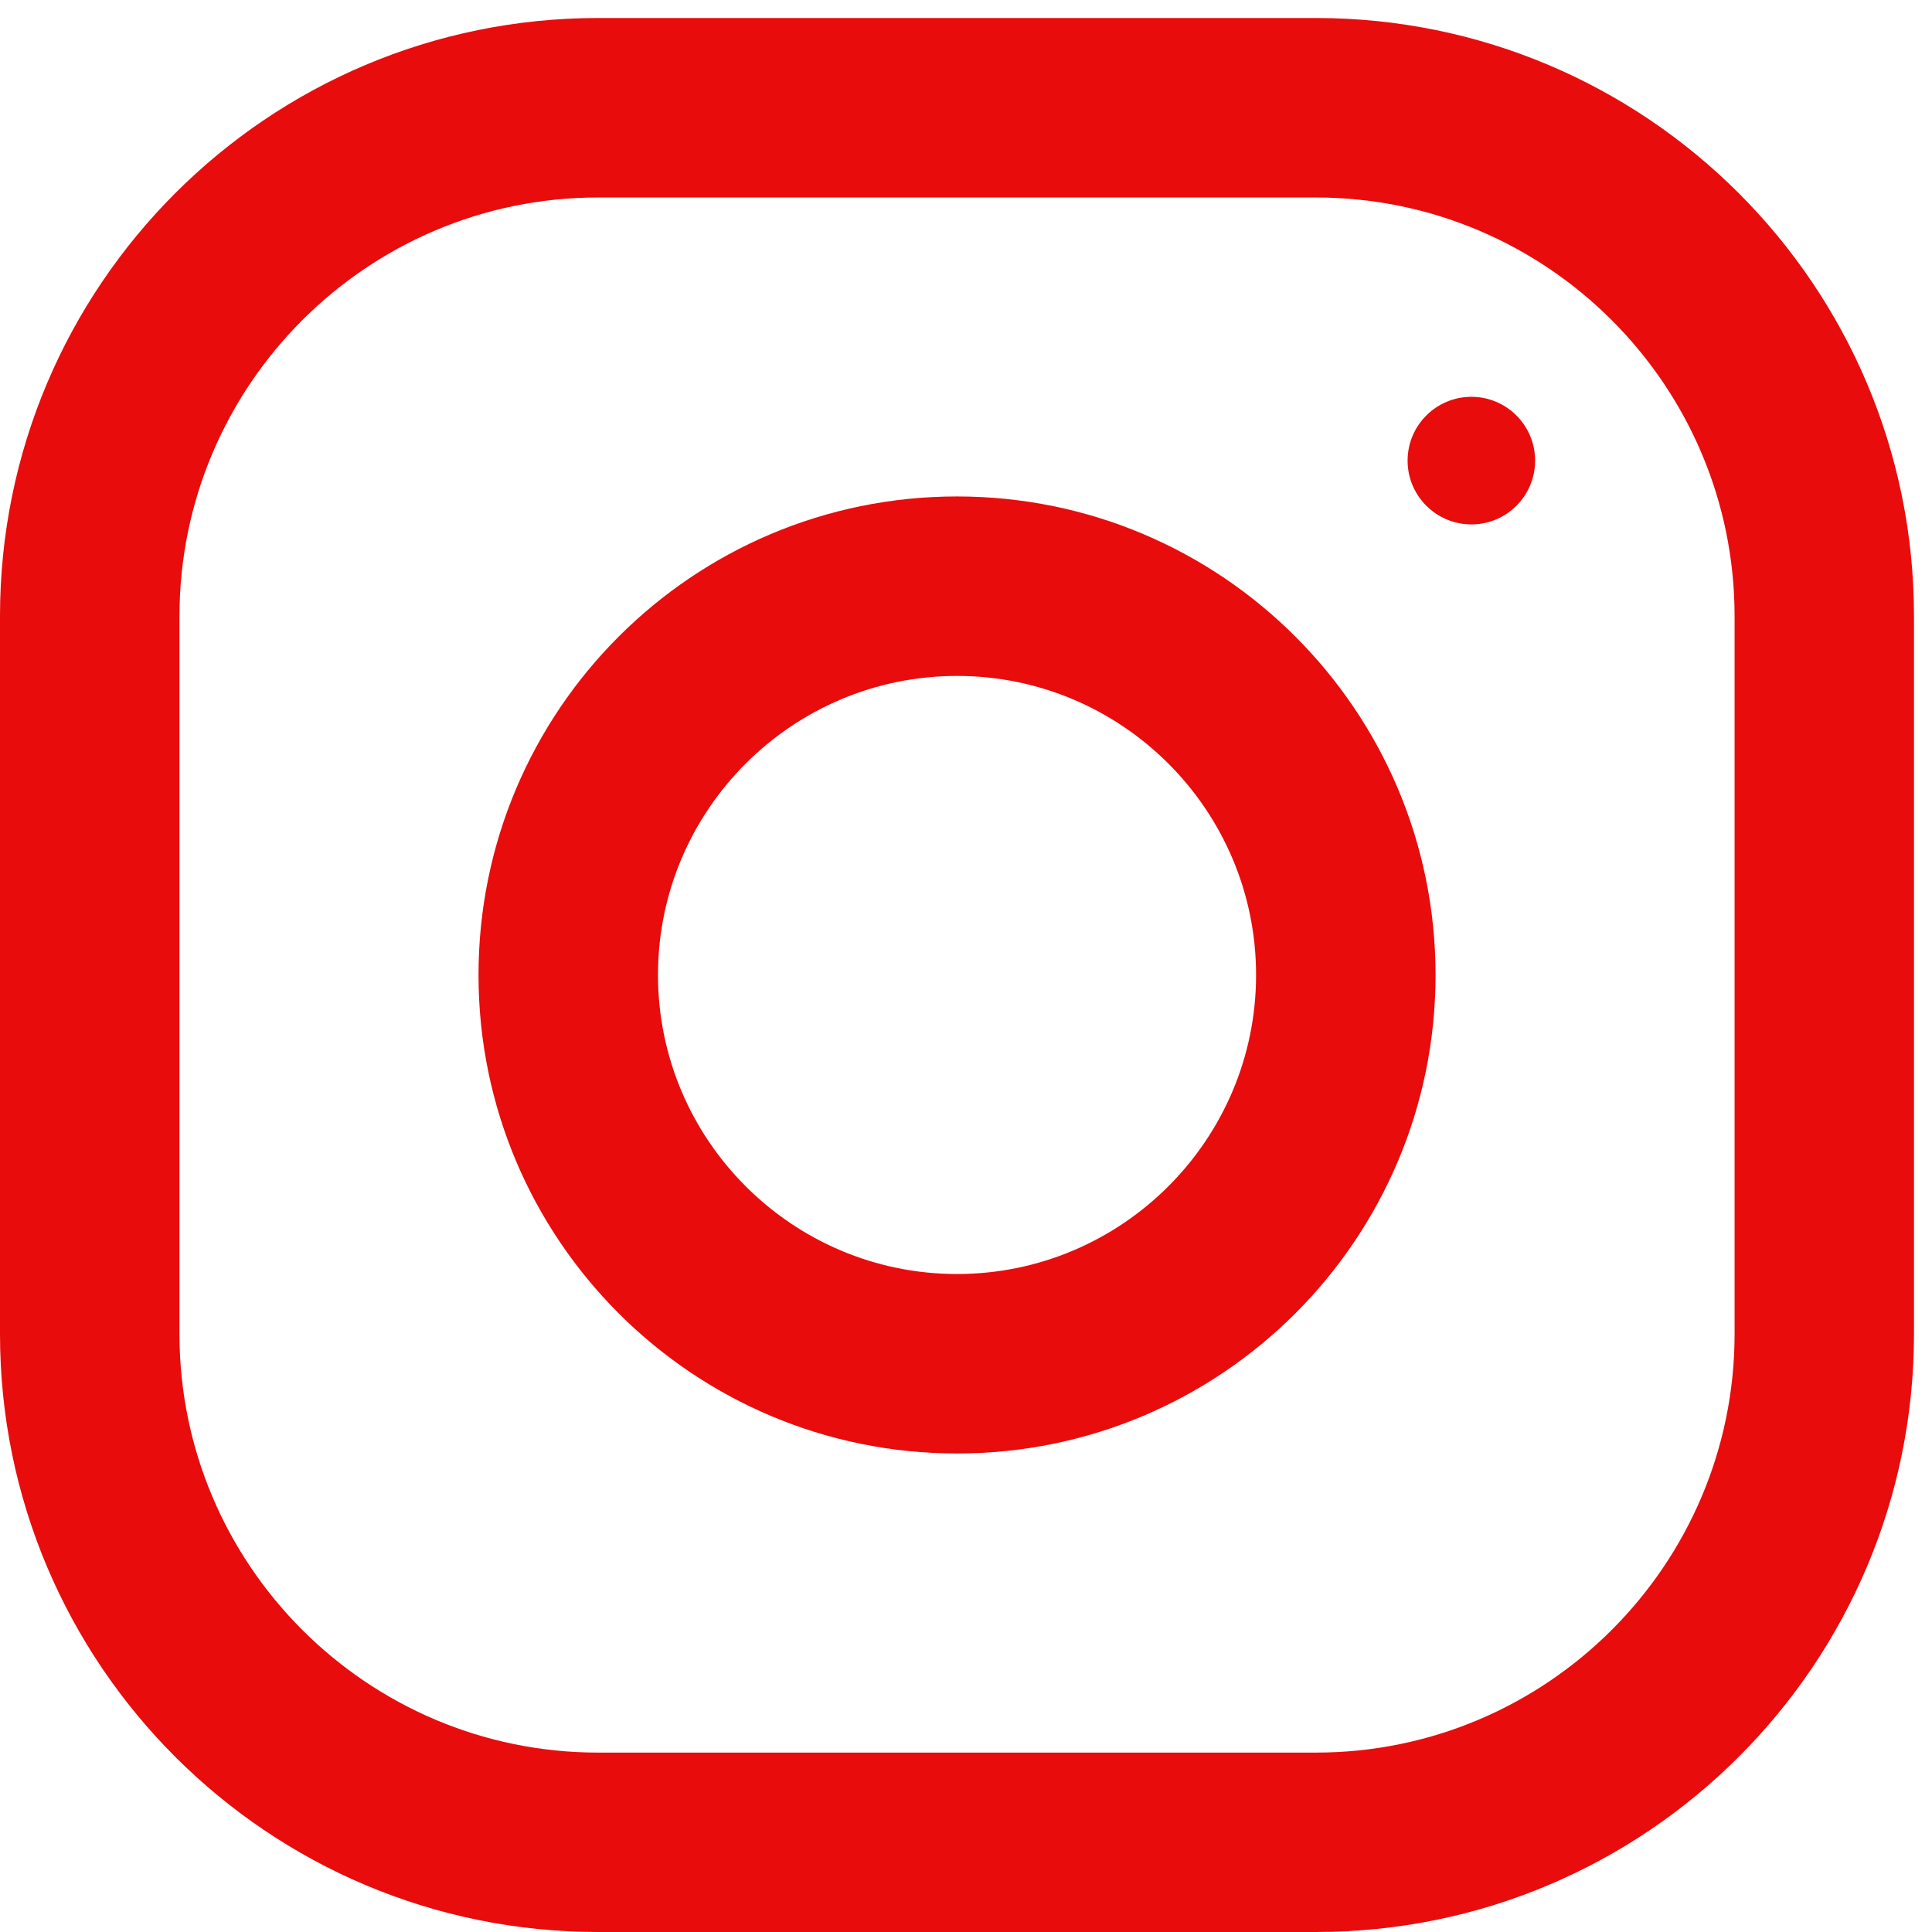
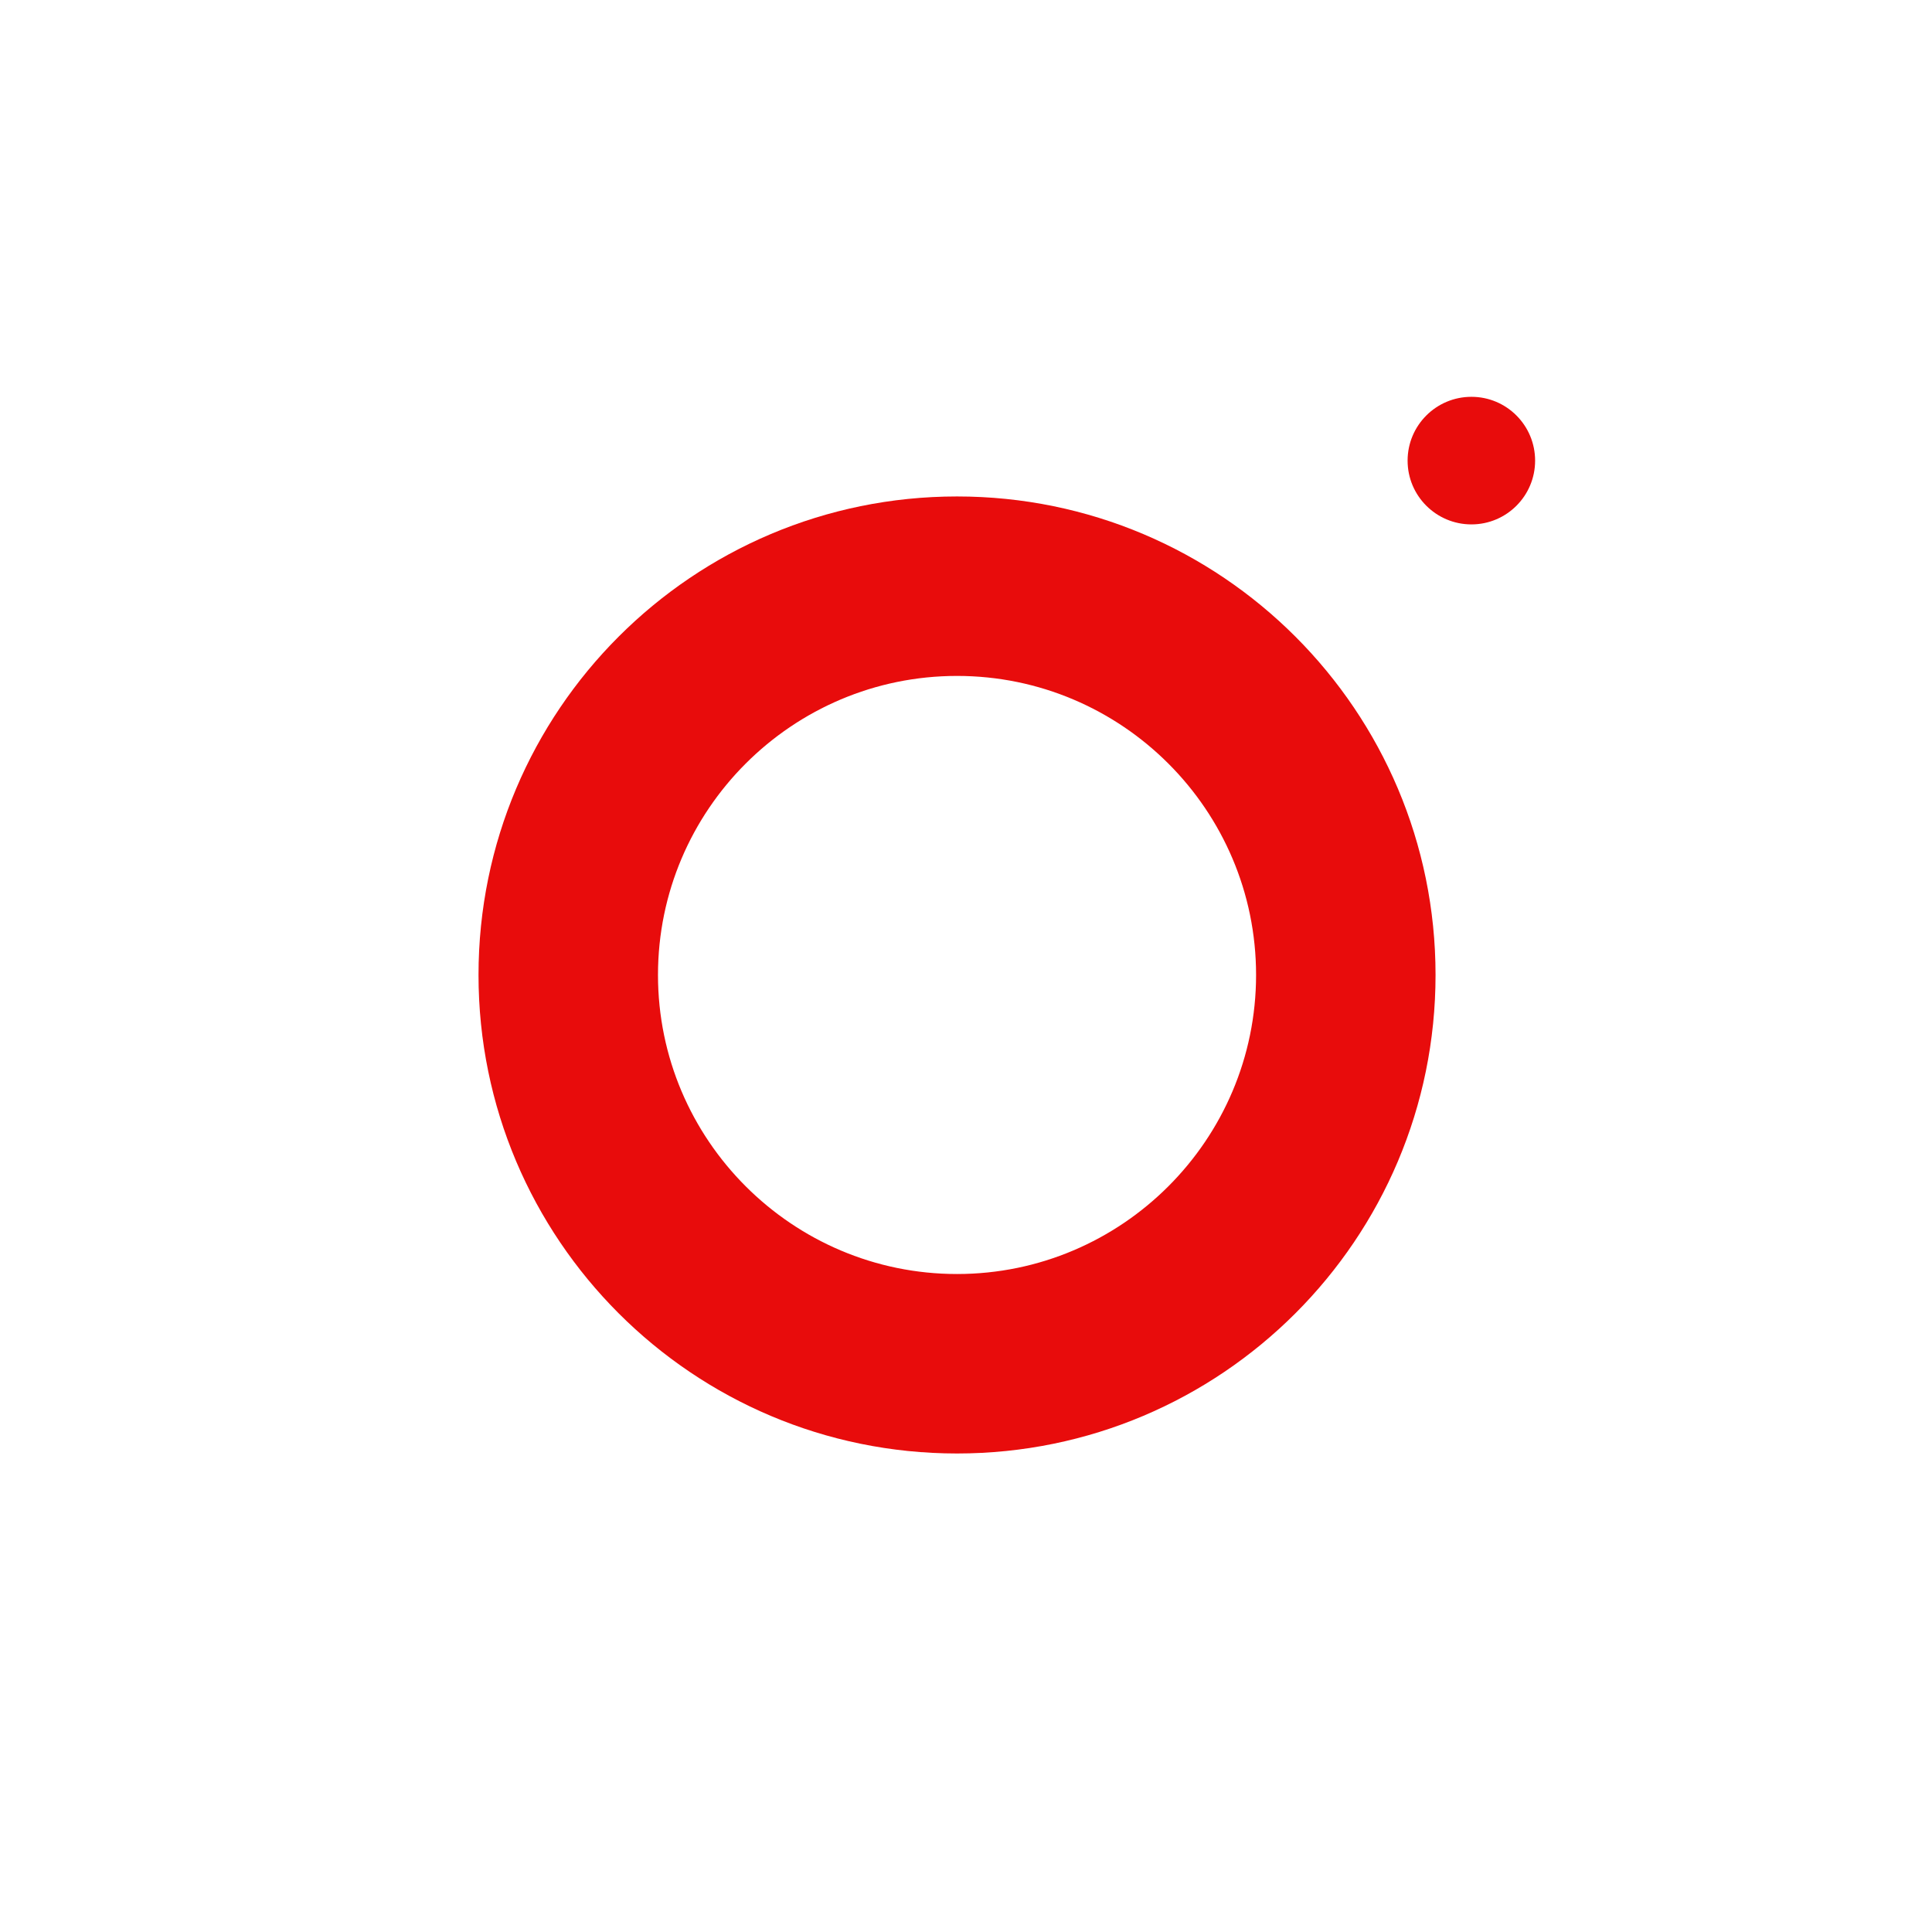
<svg xmlns="http://www.w3.org/2000/svg" width="28" height="28" viewBox="0 0 28 28" fill="none">
-   <path fill-rule="evenodd" clip-rule="evenodd" d="M8.668 0.261H19.071C23.857 0.261 27.739 4.143 27.739 8.93V19.332C27.739 24.119 23.857 28 19.071 28H8.668C3.882 28 0 24.119 0 19.332V8.93C0 4.143 3.882 0.261 8.668 0.261ZM19.071 25.4C22.417 25.4 25.139 22.678 25.139 19.332V8.93C25.139 5.584 22.417 2.862 19.071 2.862H8.668C5.322 2.862 2.601 5.584 2.601 8.93V19.332C2.601 22.678 5.322 25.4 8.668 25.4H19.071Z" fill="#E80C0C" />
  <path fill-rule="evenodd" clip-rule="evenodd" d="M6.935 14.13C6.935 10.3 10.04 7.195 13.87 7.195C17.7 7.195 20.805 10.3 20.805 14.13C20.805 17.96 17.7 21.065 13.87 21.065C10.04 21.065 6.935 17.96 6.935 14.13ZM9.536 14.13C9.536 16.519 11.481 18.464 13.87 18.464C16.259 18.464 18.204 16.519 18.204 14.13C18.204 11.739 16.259 9.796 13.87 9.796C11.481 9.796 9.536 11.739 9.536 14.13Z" fill="#E80C0C" />
  <path d="M21.325 7.6C21.835 7.6 22.248 7.186 22.248 6.676C22.248 6.165 21.835 5.751 21.325 5.751C20.814 5.751 20.4 6.165 20.4 6.676C20.4 7.186 20.814 7.6 21.325 7.6Z" fill="#E80C0C" />
</svg>